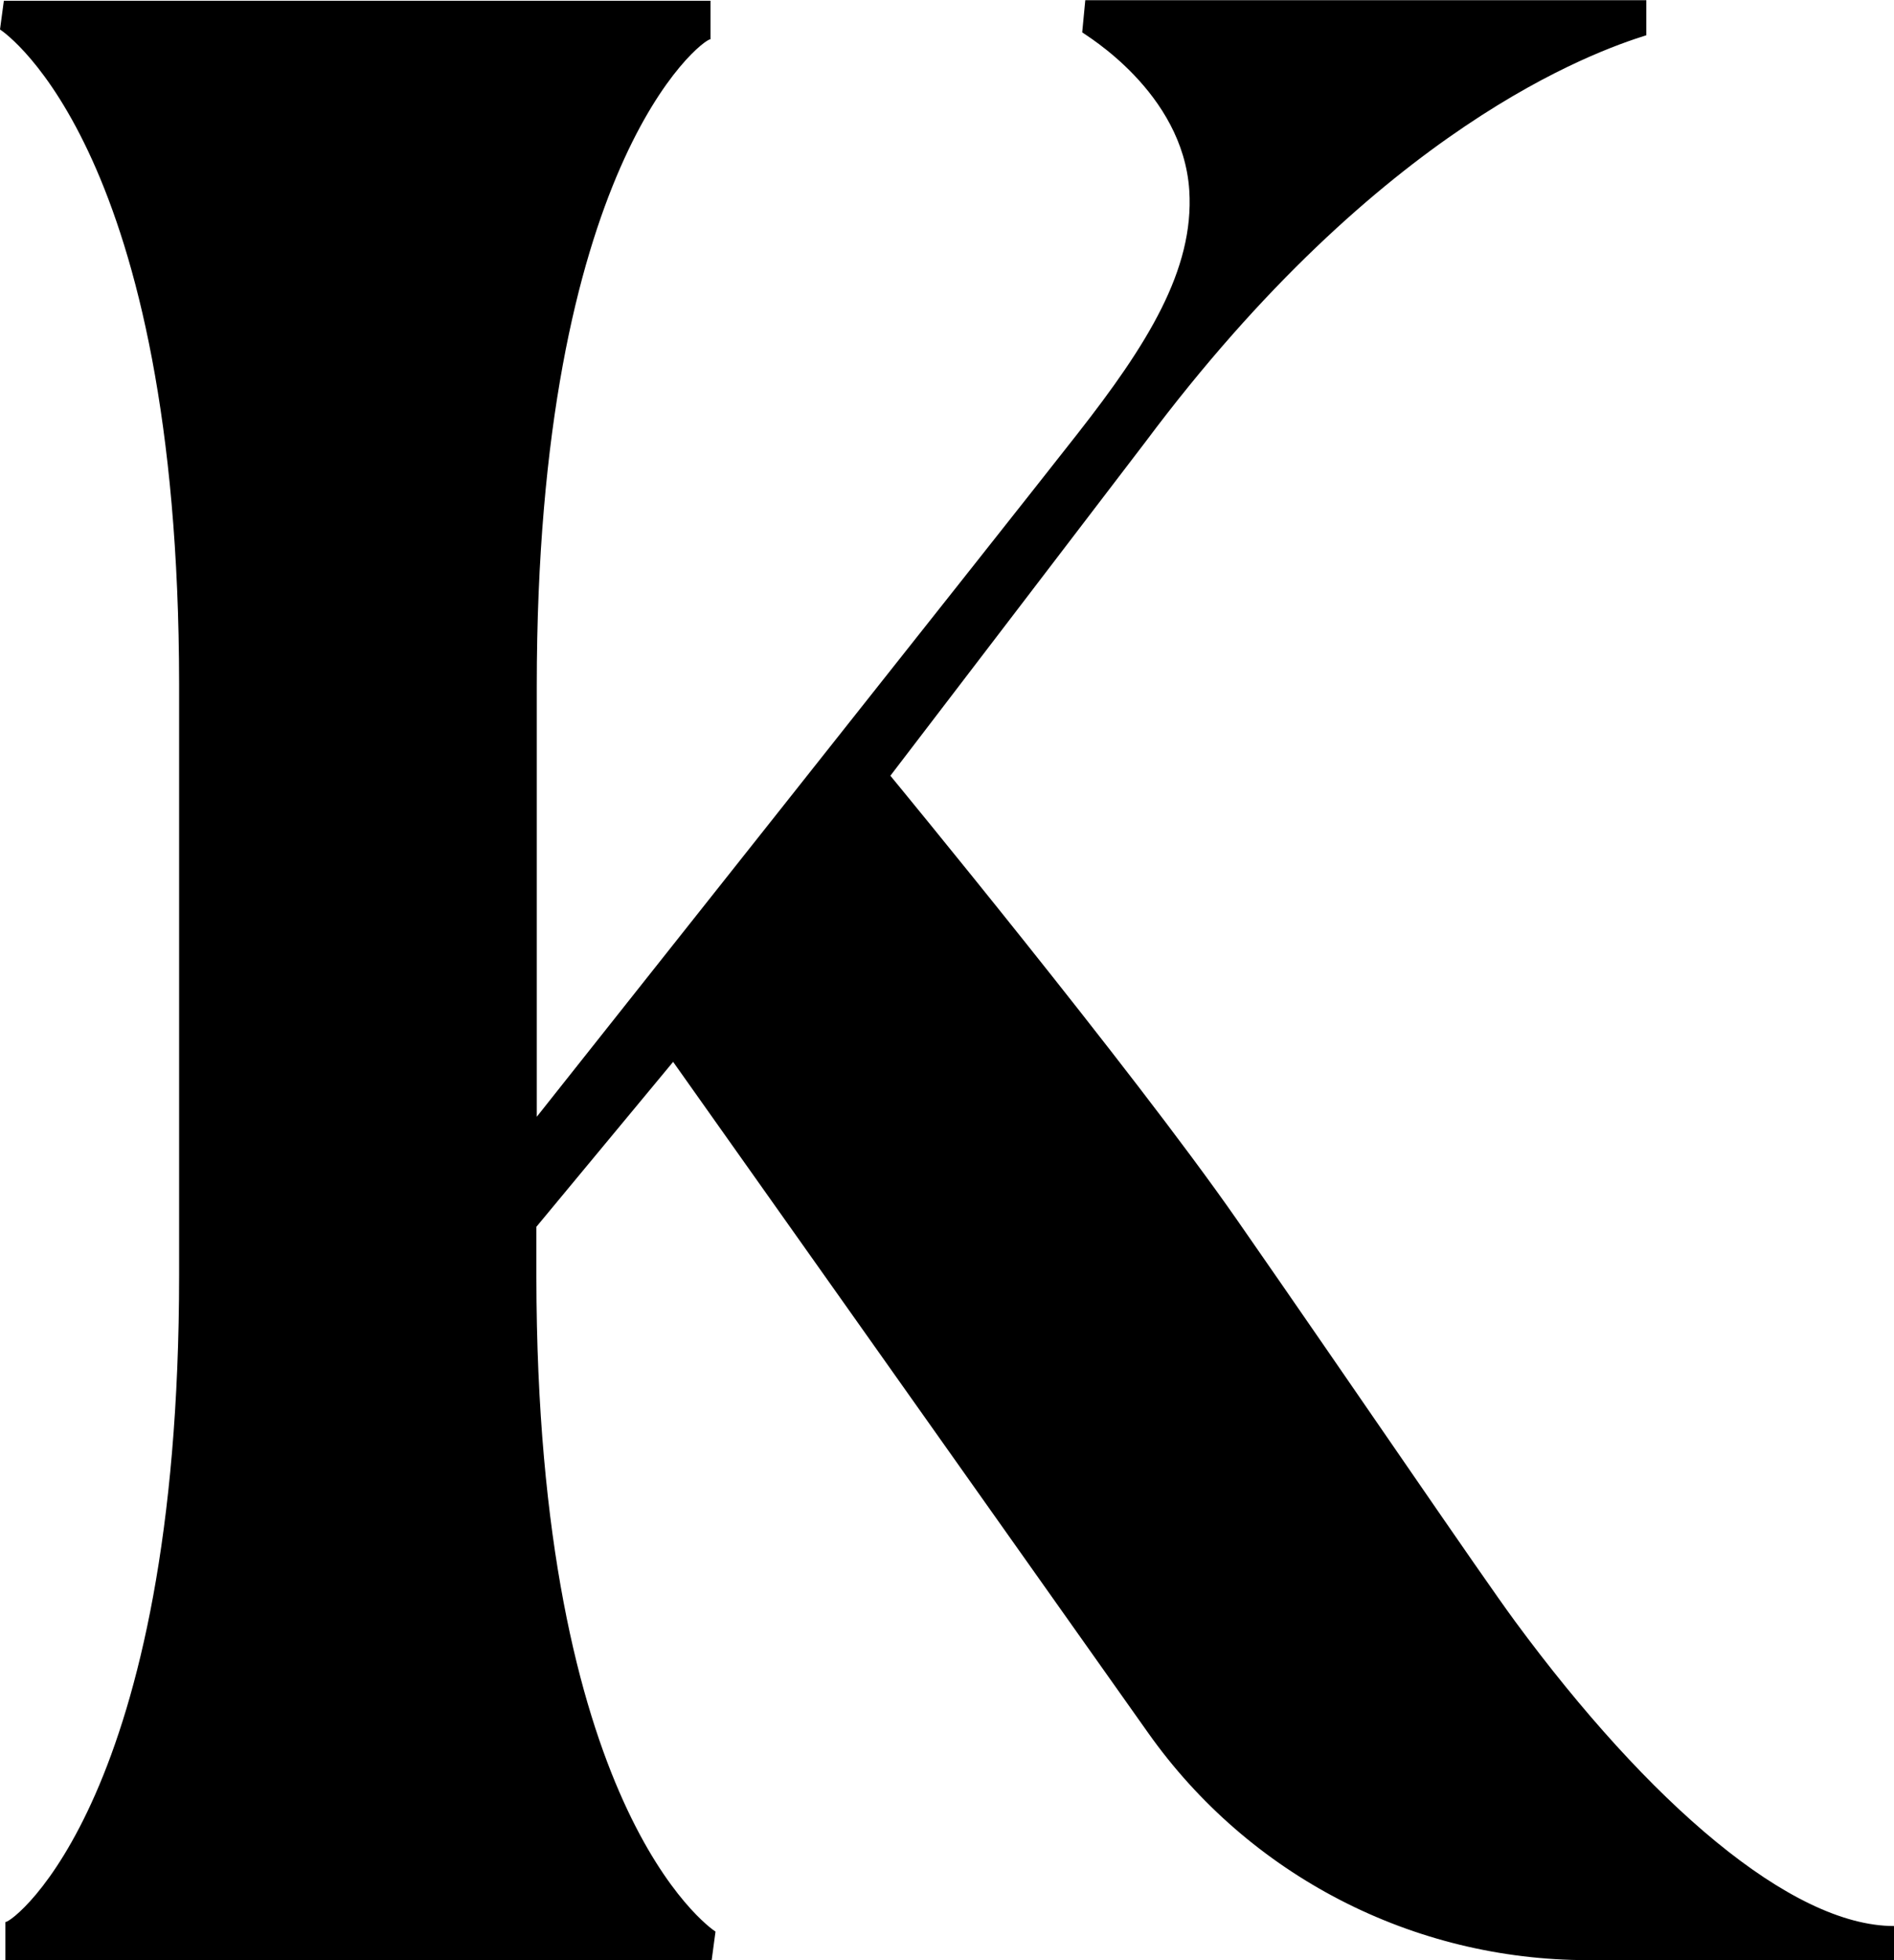
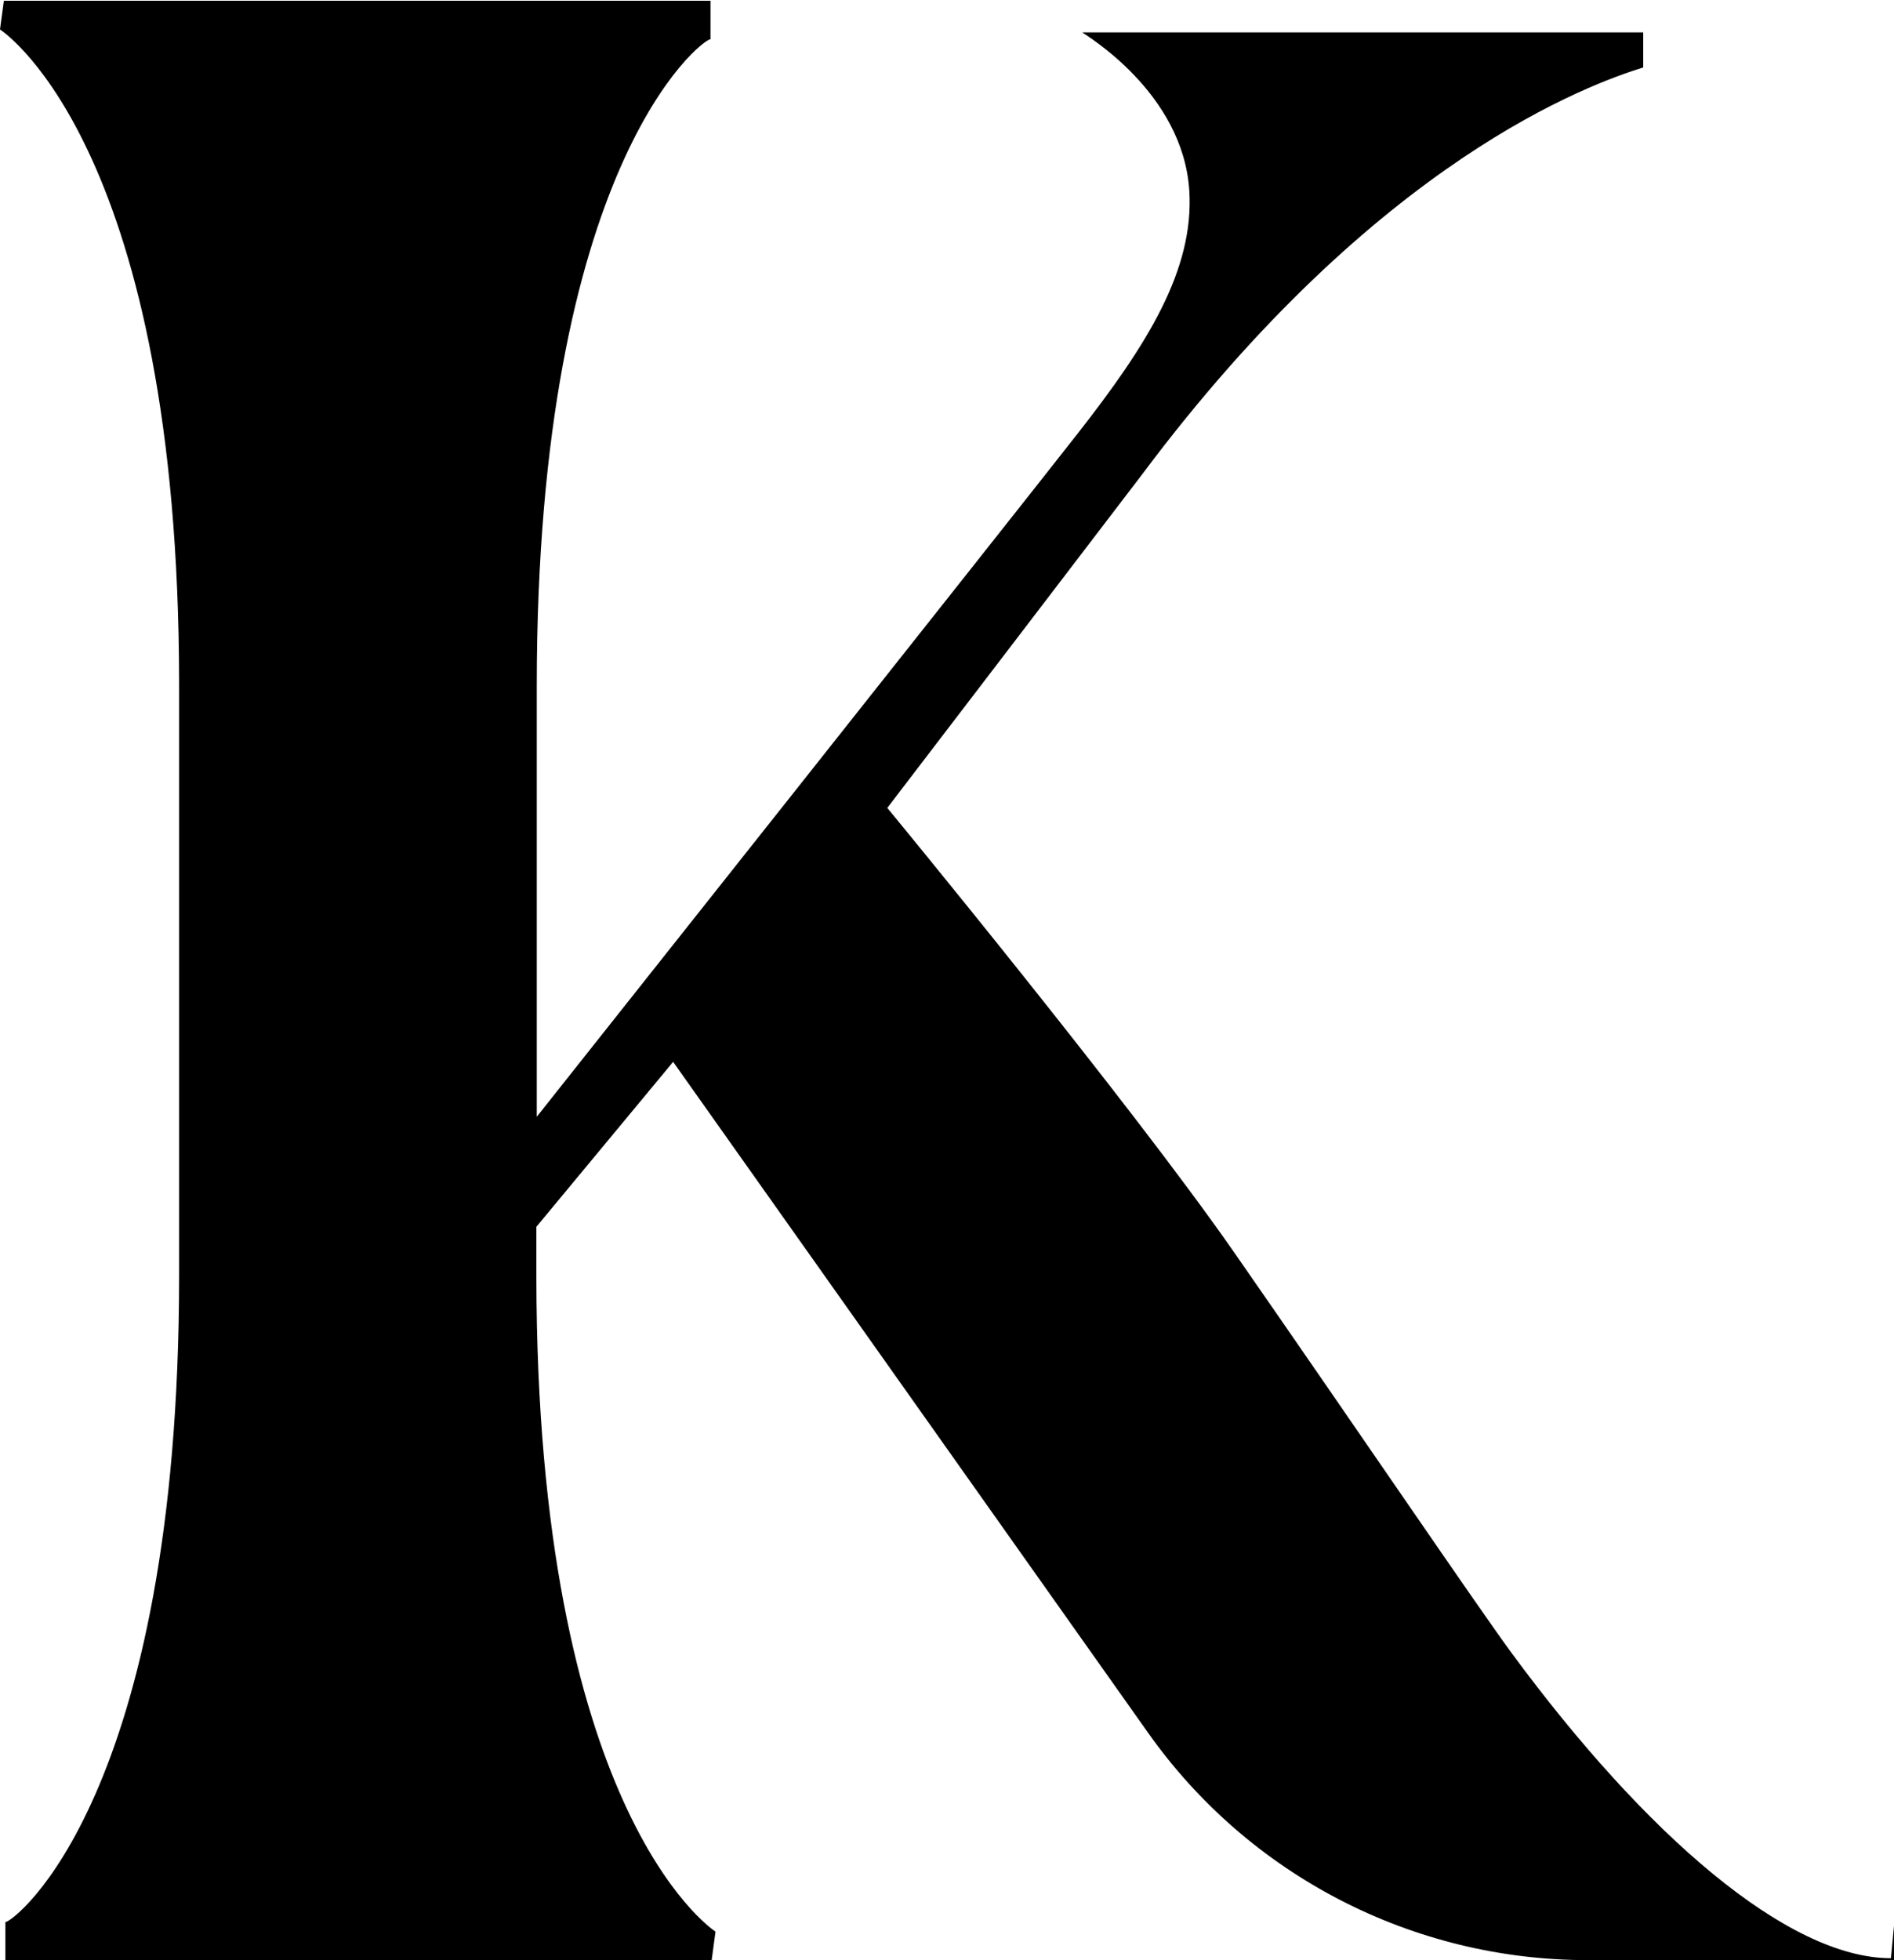
<svg xmlns="http://www.w3.org/2000/svg" id="Vrstva_2" data-name="Vrstva 2" viewBox="0 0 98.34 101.74">
  <defs>
    <style>
      .cls-1 {
        fill: #000;
        stroke-width: 0px;
      }
    </style>
  </defs>
  <g id="Vrstva_1-2" data-name="Vrstva 1">
-     <path class="cls-1" d="M98.34,99.95v1.78h-15.89c-9.09,0-17.59-4.38-22.84-11.8-9.64-13.62-24.66-34.82-24.66-34.82l-7.1,8.56v2.62c.03,27.48,8.92,33.71,9.3,33.96l-.2,1.49H.28v-1.99s0,0,.01,0c.43,0,9.01-6.52,9.01-33.58v-30.69C9.28,8.01.38,1.78,0,1.53L.2.04h36.69v2s0,0-.01,0c-.43,0-9.01,6.53-9.01,33.58v22.34s24.58-30.98,28.07-35.44c3.62-4.62,6.07-8.51,5.81-12.63-.33-5.11-5.41-8.08-5.56-8.21l.16-1.67h29.13v1.82c-2.68.84-13.76,4.72-26.01,21.11-.1.14-13.24,17.32-13.24,17.32,0,0,12.54,15.21,17.99,23.04,6.24,8.97,12.63,18.38,14.44,20.84,6.94,9.42,14.33,15.82,19.68,15.82Z" />
+     <path class="cls-1" d="M98.34,99.95v1.78h-15.89c-9.09,0-17.59-4.38-22.84-11.8-9.64-13.62-24.66-34.82-24.66-34.82l-7.1,8.56v2.62c.03,27.48,8.92,33.71,9.3,33.96l-.2,1.49H.28v-1.99s0,0,.01,0c.43,0,9.01-6.52,9.01-33.58v-30.69C9.28,8.01.38,1.78,0,1.53L.2.04h36.69v2s0,0-.01,0c-.43,0-9.01,6.53-9.01,33.58v22.34s24.58-30.98,28.07-35.44c3.62-4.62,6.07-8.51,5.81-12.63-.33-5.11-5.41-8.08-5.56-8.21h29.13v1.82c-2.68.84-13.76,4.72-26.01,21.11-.1.14-13.24,17.32-13.24,17.32,0,0,12.54,15.21,17.99,23.04,6.24,8.97,12.63,18.38,14.44,20.84,6.94,9.42,14.33,15.82,19.68,15.82Z" />
  </g>
</svg>